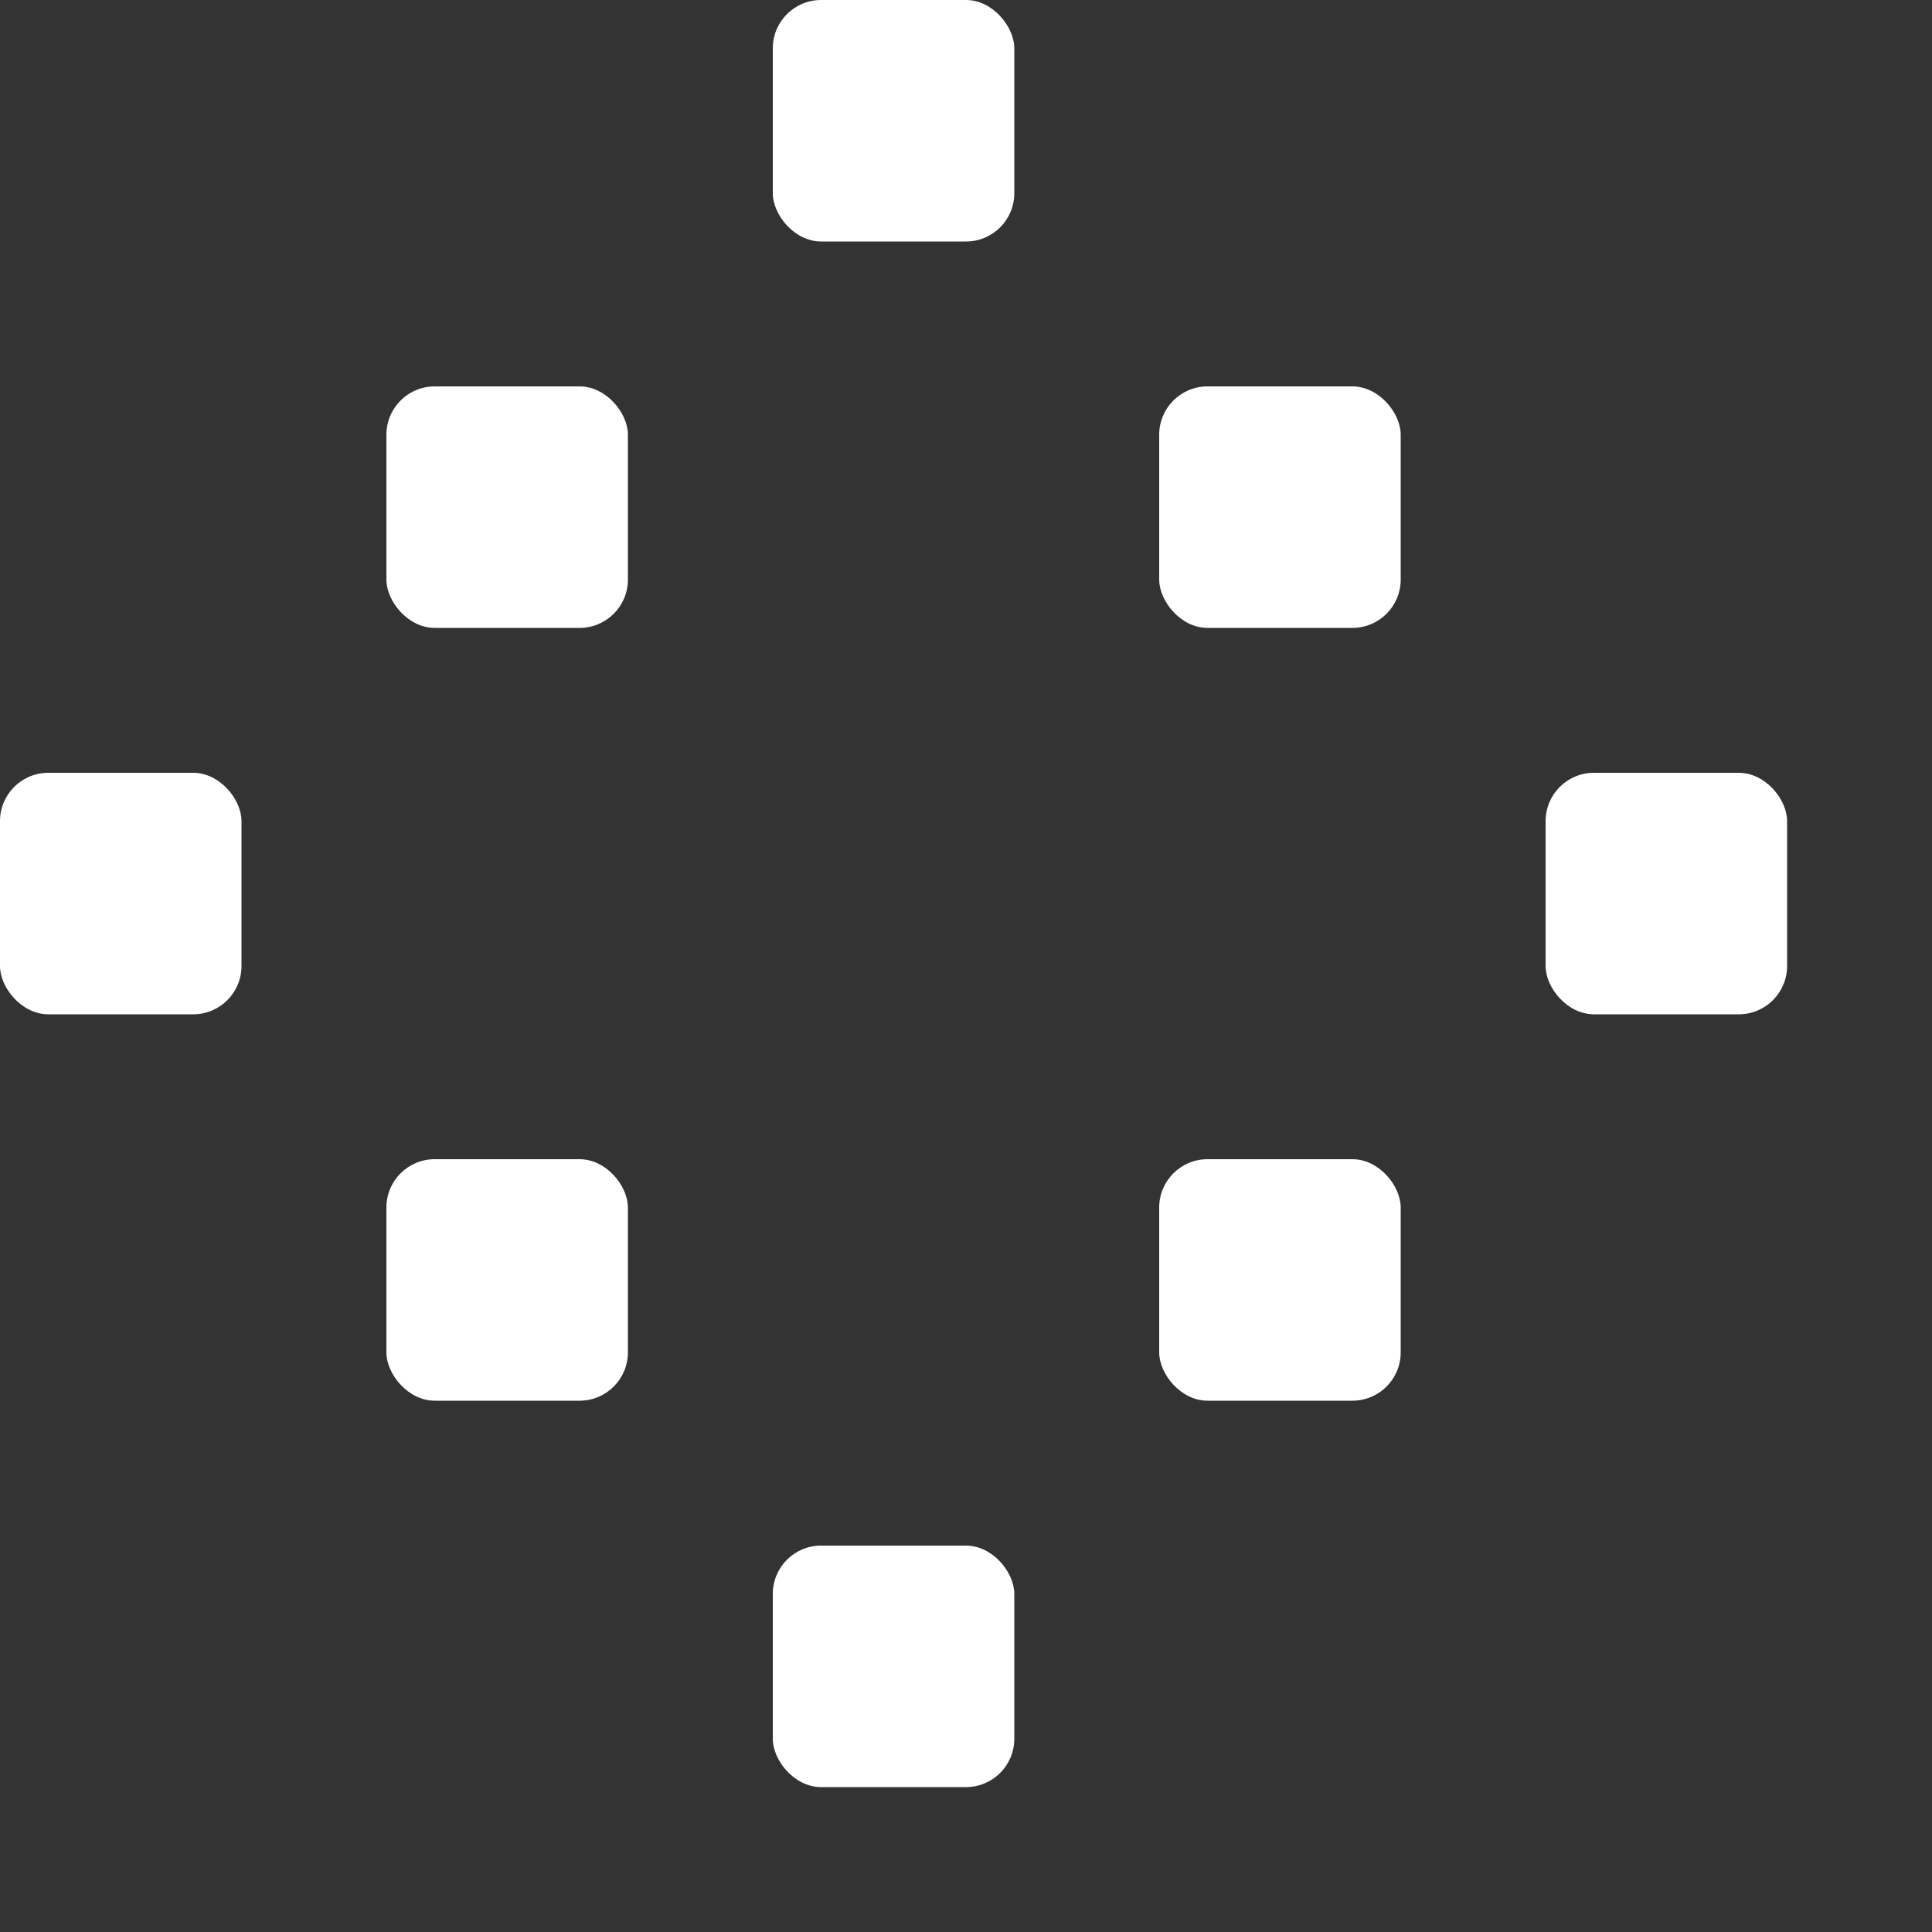
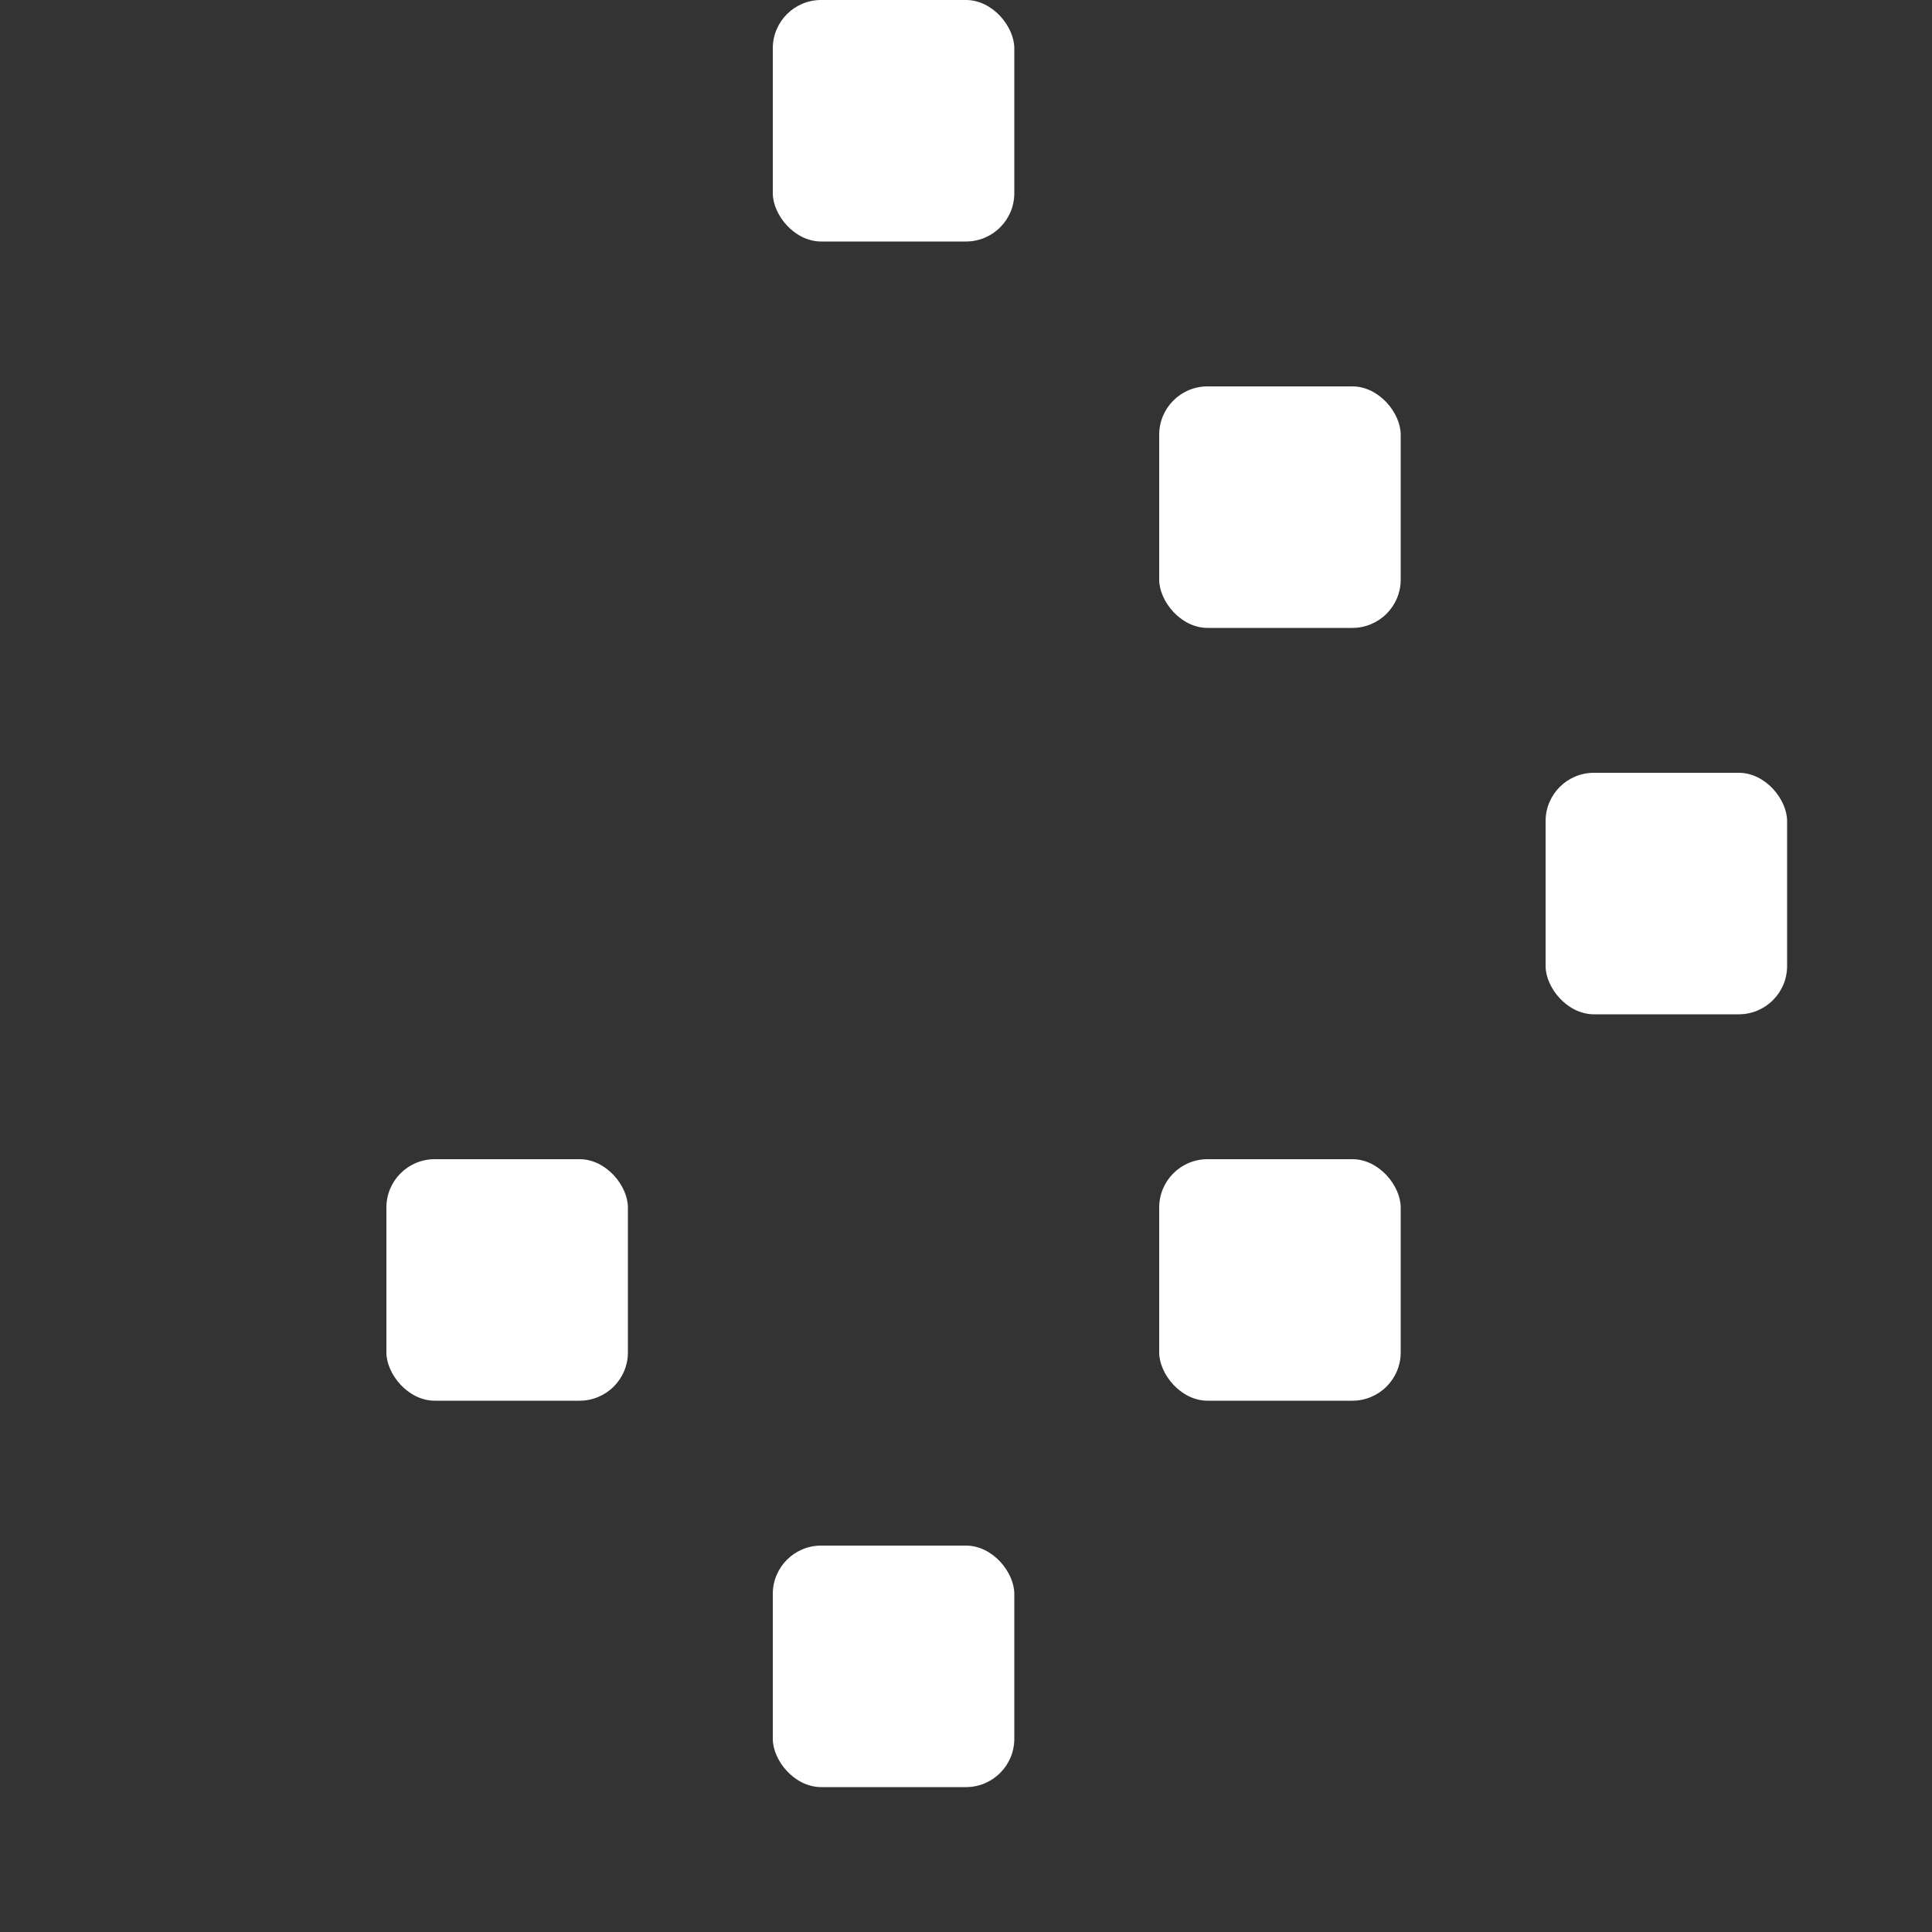
<svg xmlns="http://www.w3.org/2000/svg" height="200" width="200">
  <rect width="100%" height="100%" fill="#333333" stroke="none" />
  <rect y="0" x="0" width="25" height="25" rx="5" transform="translate(0,0)" style="fill: #fff; fill-opacity:0;" />
-   <rect y="0" x="0" width="25" height="25" rx="5" transform="translate(40,0)" style="fill: #fff; fill-opacity:0;" />
  <rect y="0" x="0" width="25" height="25" rx="5" transform="translate(80,0)" style="fill:#fff;" />
  <rect y="0" x="0" width="25" height="25" rx="5" transform="translate(120,0)" style="fill: #fff; fill-opacity:0;" />
  <rect y="0" x="0" width="25" height="25" rx="5" transform="translate(160,0)" style="fill: #fff; fill-opacity:0;" />
  <rect y="0" x="0" width="25" height="25" rx="5" transform="translate(0,40)" style="fill: #fff; fill-opacity:0;" />
-   <rect y="0" x="0" width="25" height="25" rx="5" transform="translate(40,40)" style="fill:#fff;" />
  <rect y="0" x="0" width="25" height="25" rx="5" transform="translate(80,40)" style="fill: #fff; fill-opacity:0;" />
  <rect y="0" x="0" width="25" height="25" rx="5" transform="translate(120,40)" style="fill:#fff;" />
  <rect y="0" x="0" width="25" height="25" rx="5" transform="translate(160,40)" style="fill: #fff; fill-opacity:0;" />
-   <rect y="0" x="0" width="25" height="25" rx="5" transform="translate(0,80)" style="fill:#fff;" />
  <rect y="0" x="0" width="25" height="25" rx="5" transform="translate(40,80)" style="fill: #fff; fill-opacity:0;" />
  <rect y="0" x="0" width="25" height="25" rx="5" transform="translate(80,80)" style="fill: #fff; fill-opacity:0;" />
  <rect y="0" x="0" width="25" height="25" rx="5" transform="translate(120,80)" style="fill: #fff; fill-opacity:0;" />
  <rect y="0" x="0" width="25" height="25" rx="5" transform="translate(160,80)" style="fill:#fff;" />
  <rect y="0" x="0" width="25" height="25" rx="5" transform="translate(0,120)" style="fill: #fff; fill-opacity:0;" />
  <rect y="0" x="0" width="25" height="25" rx="5" transform="translate(40,120)" style="fill:#fff;" />
  <rect y="0" x="0" width="25" height="25" rx="5" transform="translate(80,120)" style="fill: #fff; fill-opacity:0;" />
  <rect y="0" x="0" width="25" height="25" rx="5" transform="translate(120,120)" style="fill:#fff;" />
  <rect y="0" x="0" width="25" height="25" rx="5" transform="translate(160,120)" style="fill: #fff; fill-opacity:0;" />
-   <rect y="0" x="0" width="25" height="25" rx="5" transform="translate(0,160)" style="fill: #fff; fill-opacity:0;" />
  <rect y="0" x="0" width="25" height="25" rx="5" transform="translate(40,160)" style="fill: #fff; fill-opacity:0;" />
  <rect y="0" x="0" width="25" height="25" rx="5" transform="translate(80,160)" style="fill:#fff;" />
  <rect y="0" x="0" width="25" height="25" rx="5" transform="translate(120,160)" style="fill: #fff; fill-opacity:0;" />
  <rect y="0" x="0" width="25" height="25" rx="5" transform="translate(160,160)" style="fill: #fff; fill-opacity:0;" />
</svg>